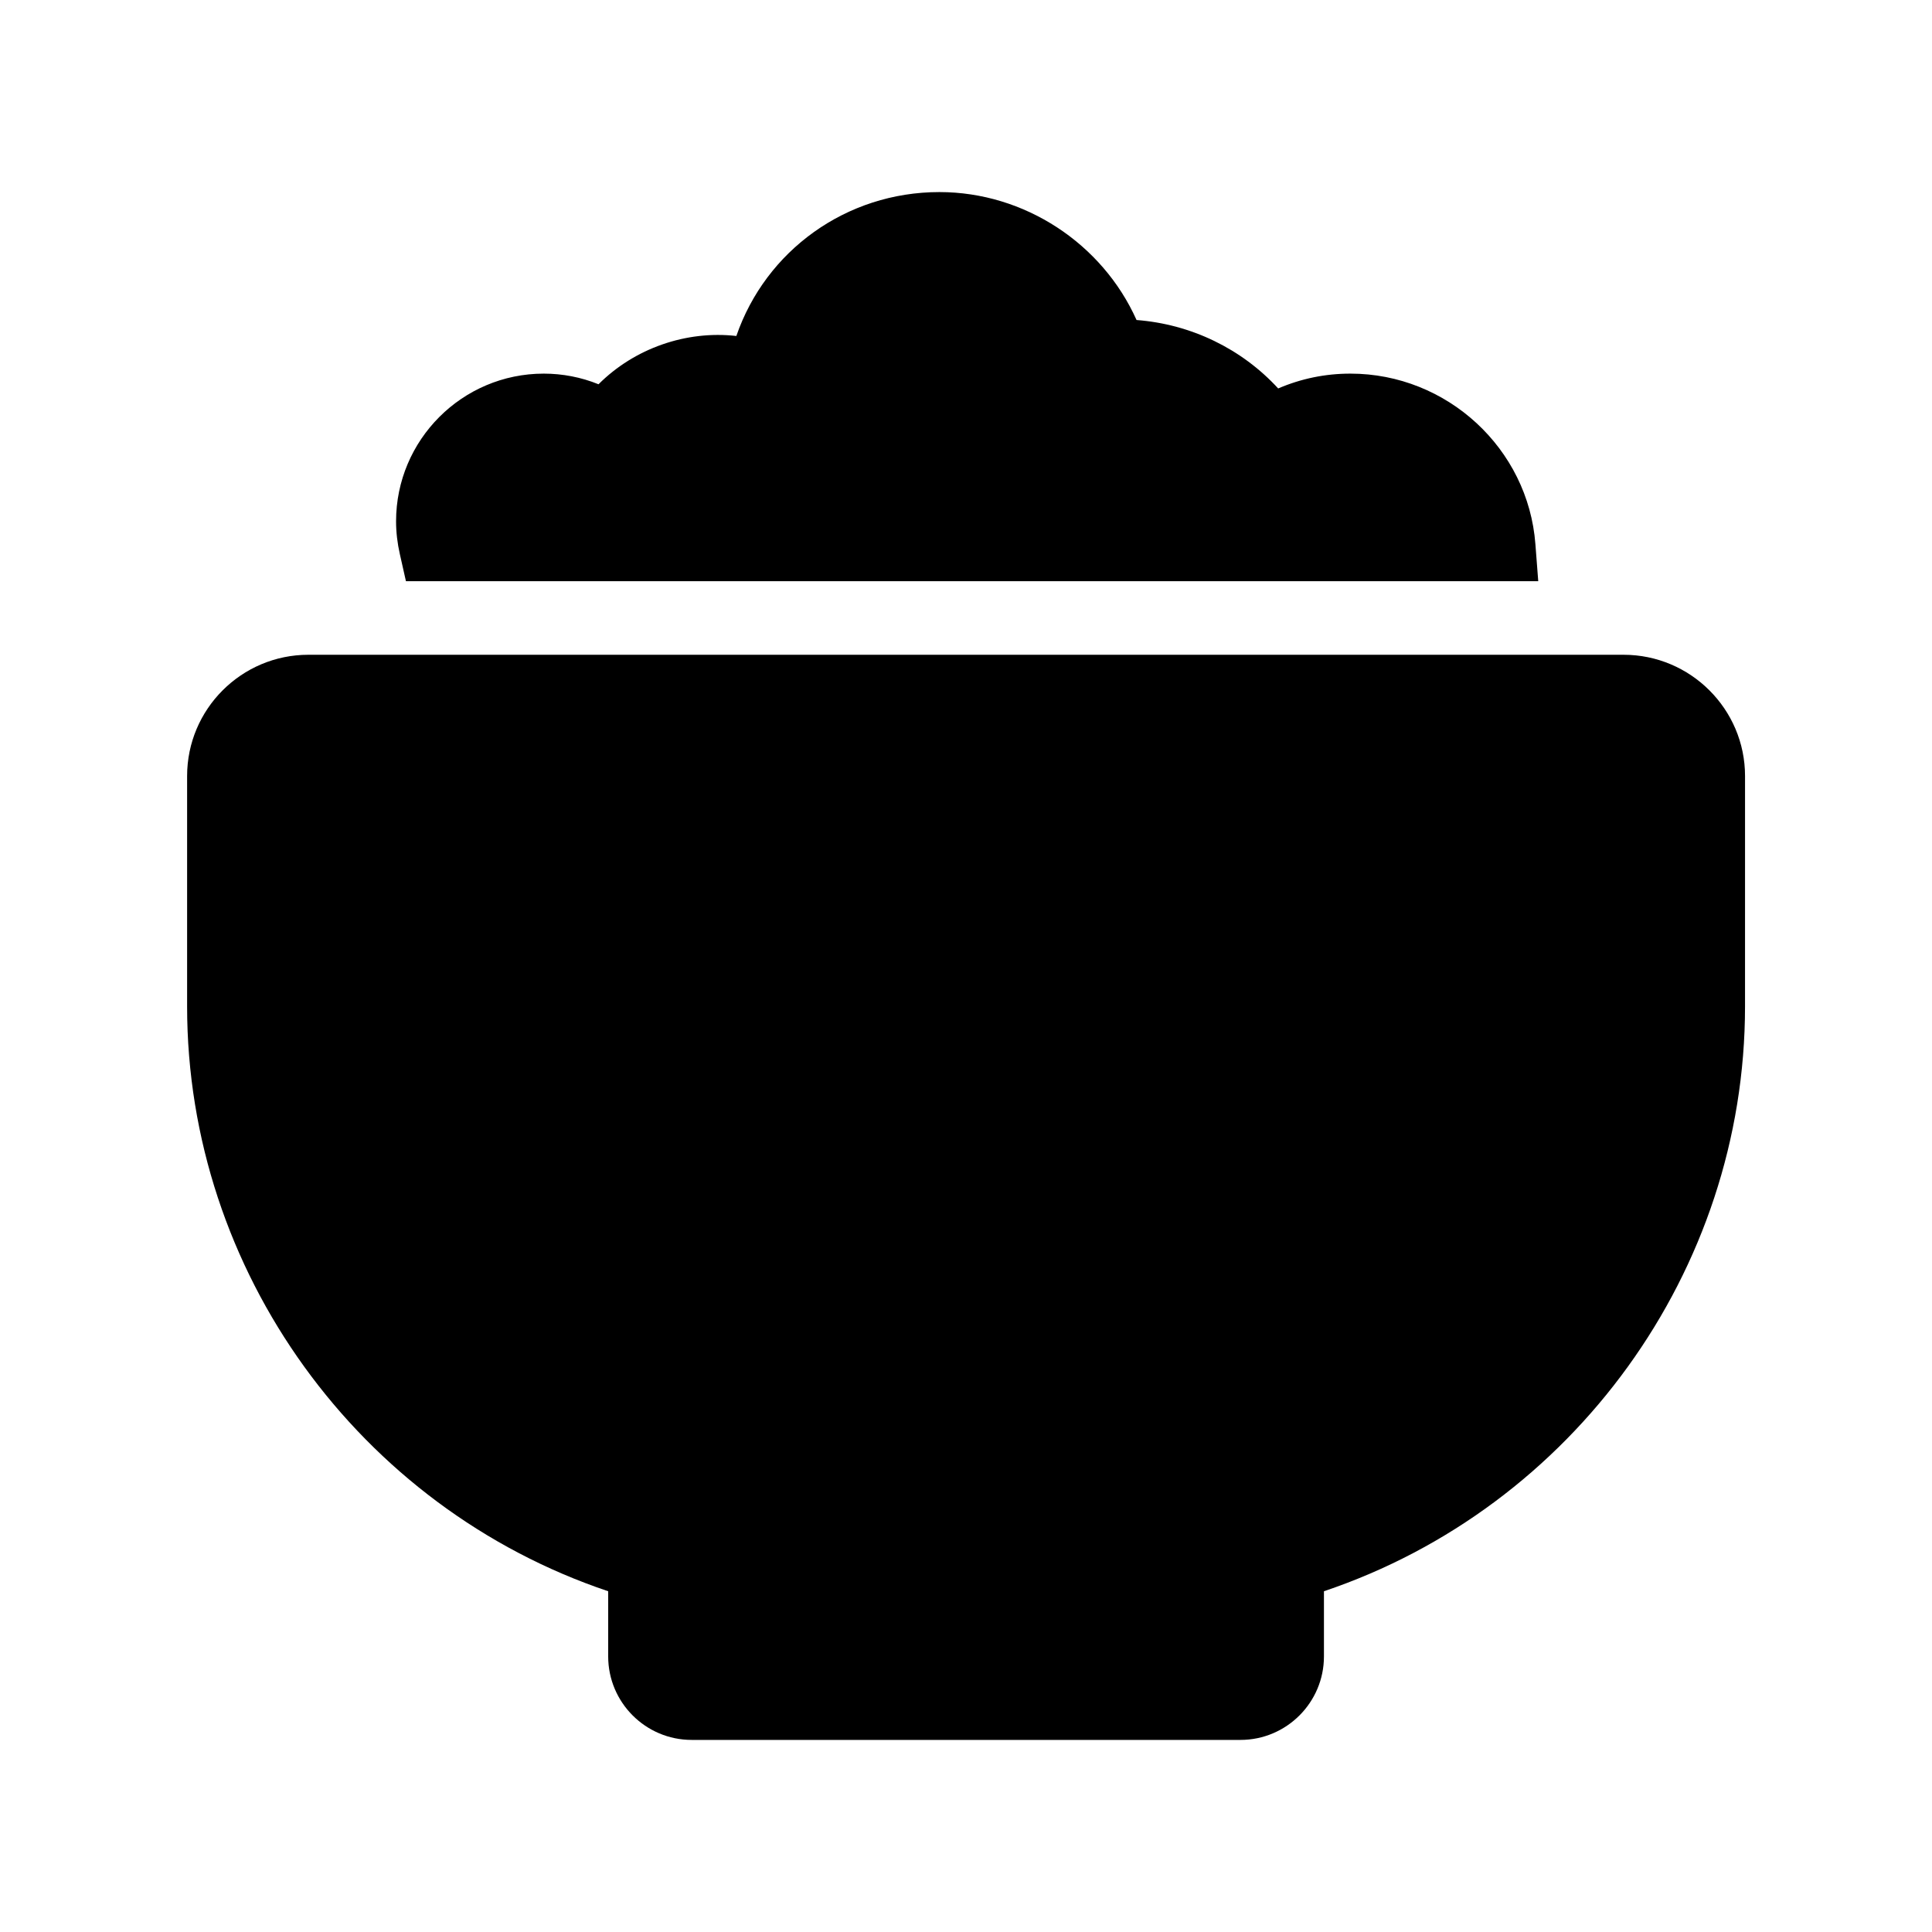
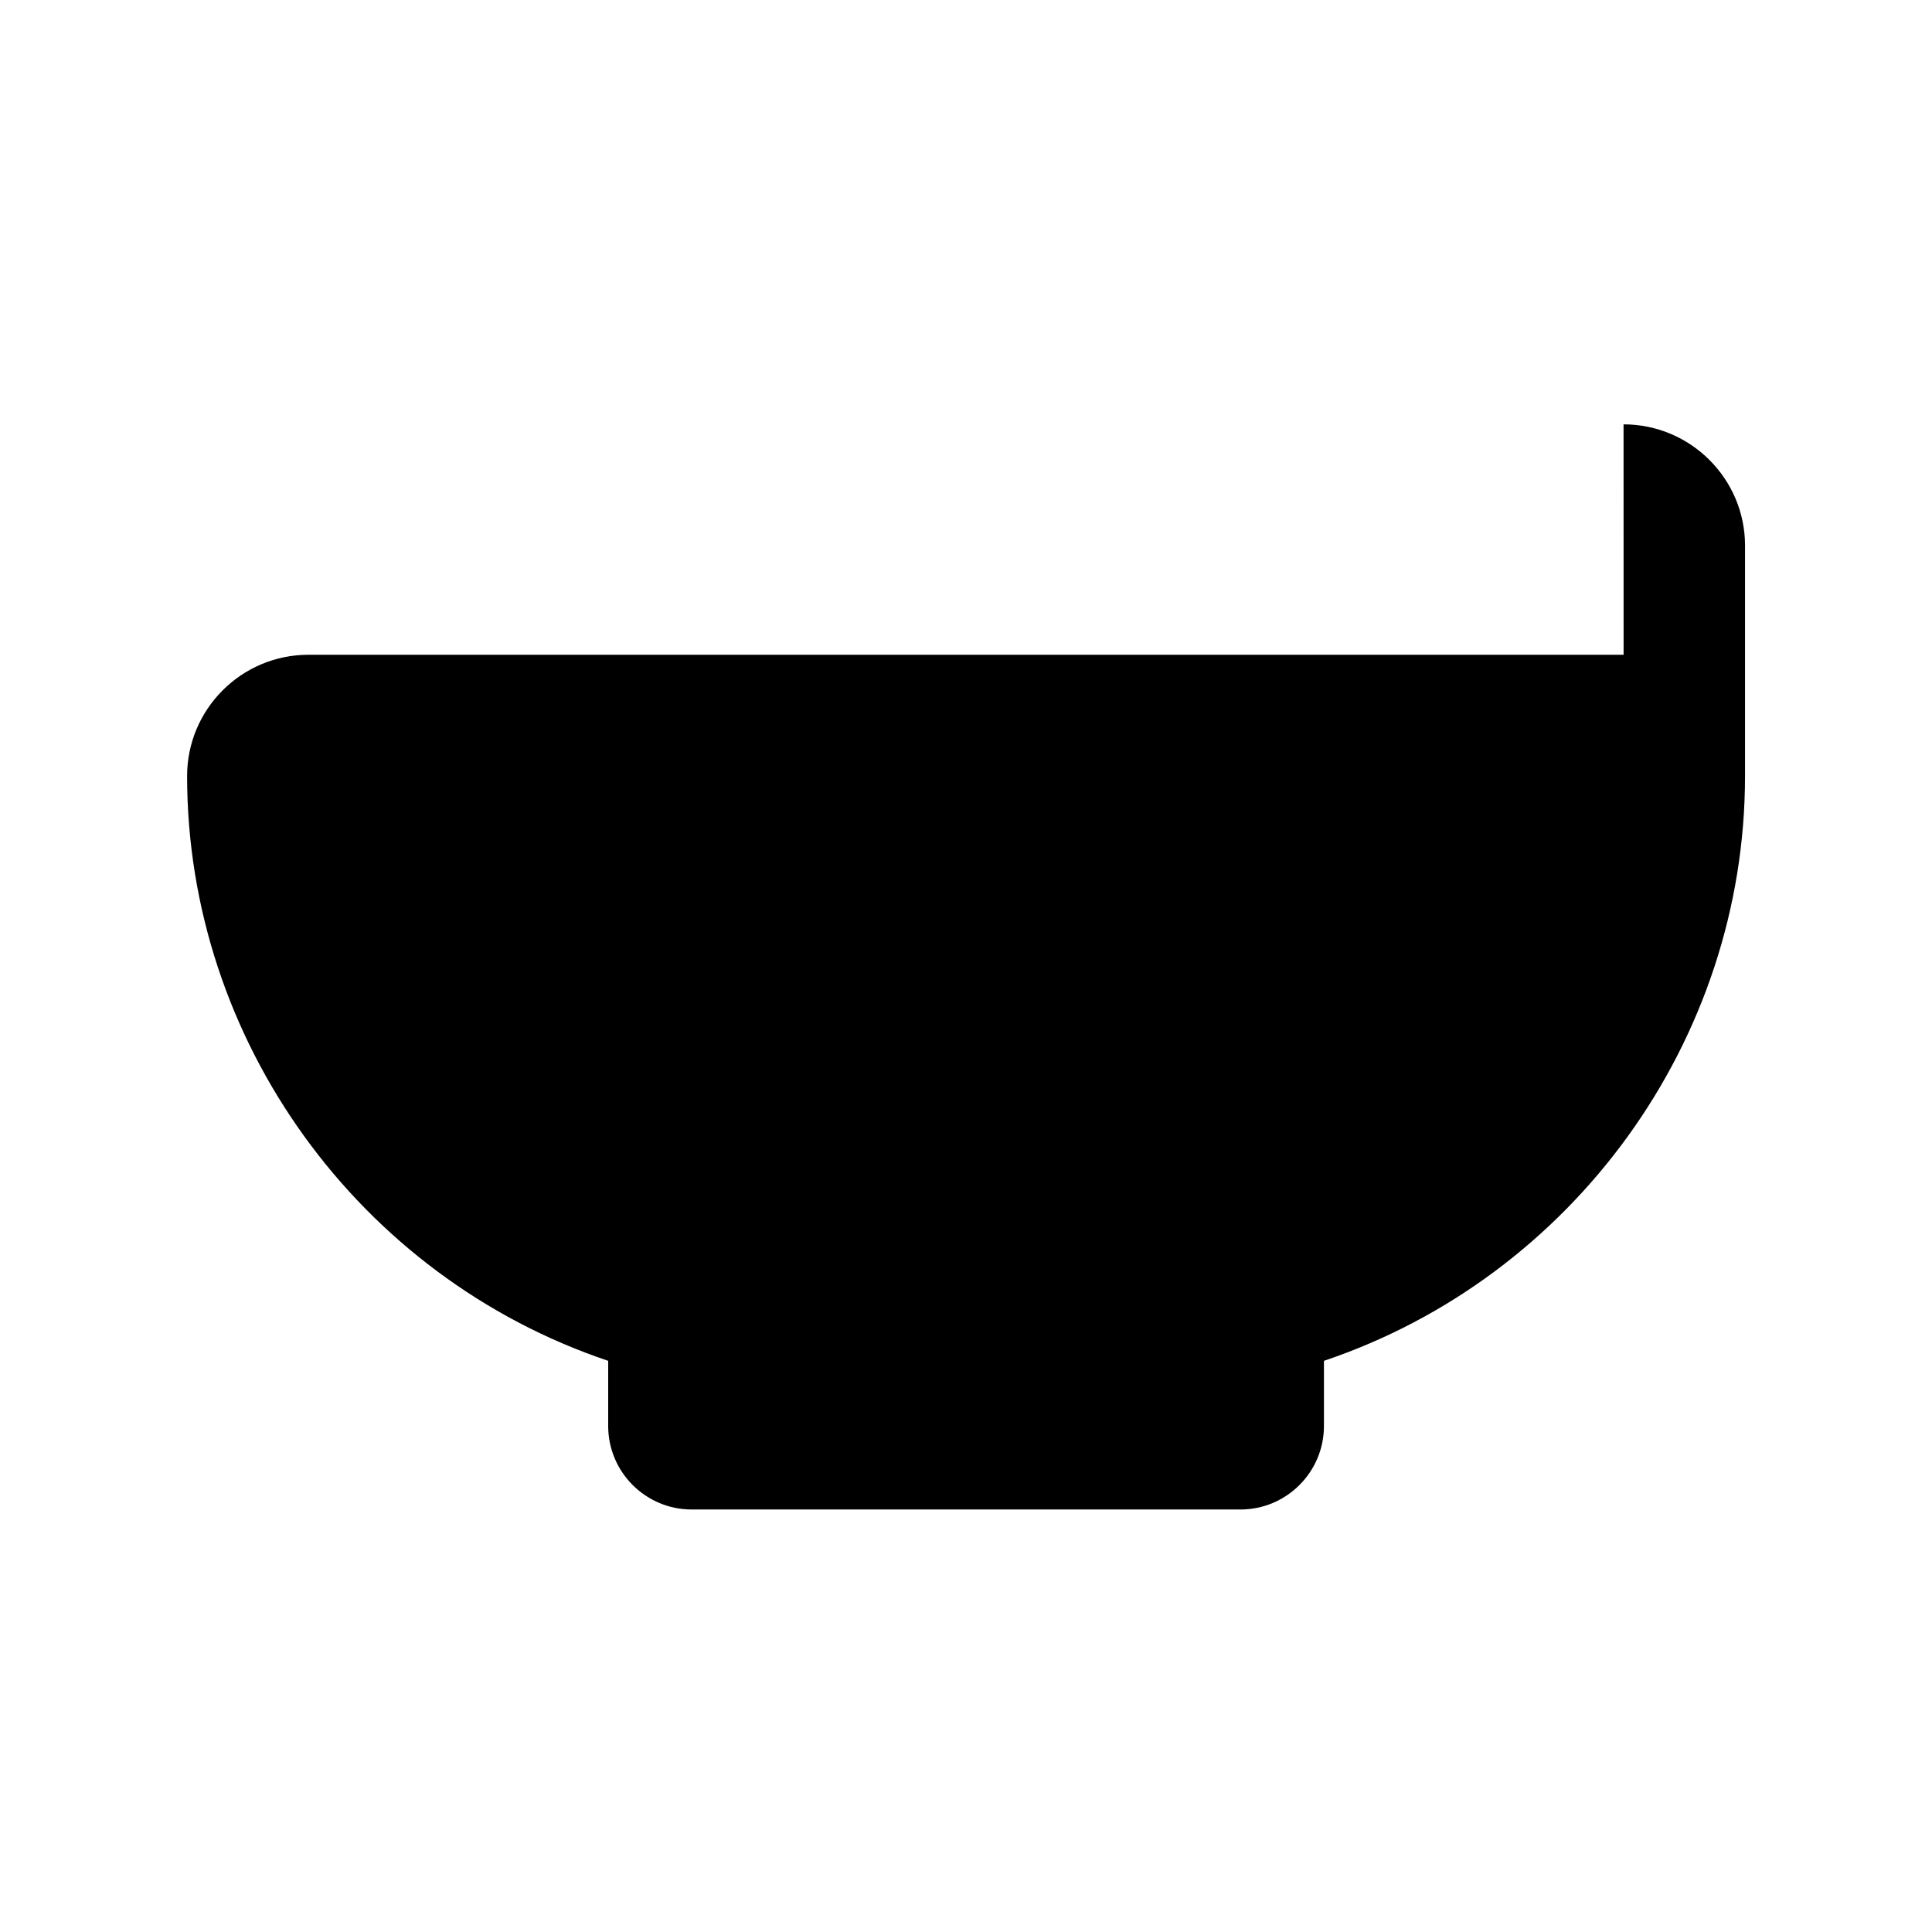
<svg xmlns="http://www.w3.org/2000/svg" fill="#000000" width="800px" height="800px" version="1.1" viewBox="144 144 512 512">
  <g>
-     <path d="m574.27 317.52h-348.54c-17.734 0-32.145 14.41-32.145 32.145v61.062c0 70.129 45.594 132.8 111.59 154.97v17.281c0 12.191 9.926 22.117 22.117 22.117h145.45c12.191 0 22.117-9.926 22.117-22.117v-17.281c66-22.219 111.59-84.84 111.59-154.97l0.004-61.062c0-17.734-14.461-32.145-32.195-32.145z" />
-     <path d="m251.58 298.03h300.07l-0.754-9.824c-1.914-25.34-23.426-45.191-49.02-45.191-6.648 0-13.047 1.309-19.145 3.93-9.672-10.531-23.074-17.027-37.535-18.137-9.07-20.254-29.676-33.906-52.246-33.906-24.738 0-46.047 15.566-53.809 38.137-13.301-1.512-27.004 3.273-36.527 12.797-4.586-1.863-9.523-2.82-14.508-2.82-21.613 0-39.145 17.582-39.145 39.145 0 2.871 0.352 5.844 1.008 8.715z" />
+     <path d="m574.27 317.52h-348.54c-17.734 0-32.145 14.41-32.145 32.145c0 70.129 45.594 132.8 111.59 154.97v17.281c0 12.191 9.926 22.117 22.117 22.117h145.45c12.191 0 22.117-9.926 22.117-22.117v-17.281c66-22.219 111.59-84.84 111.59-154.97l0.004-61.062c0-17.734-14.461-32.145-32.195-32.145z" />
  </g>
</svg>